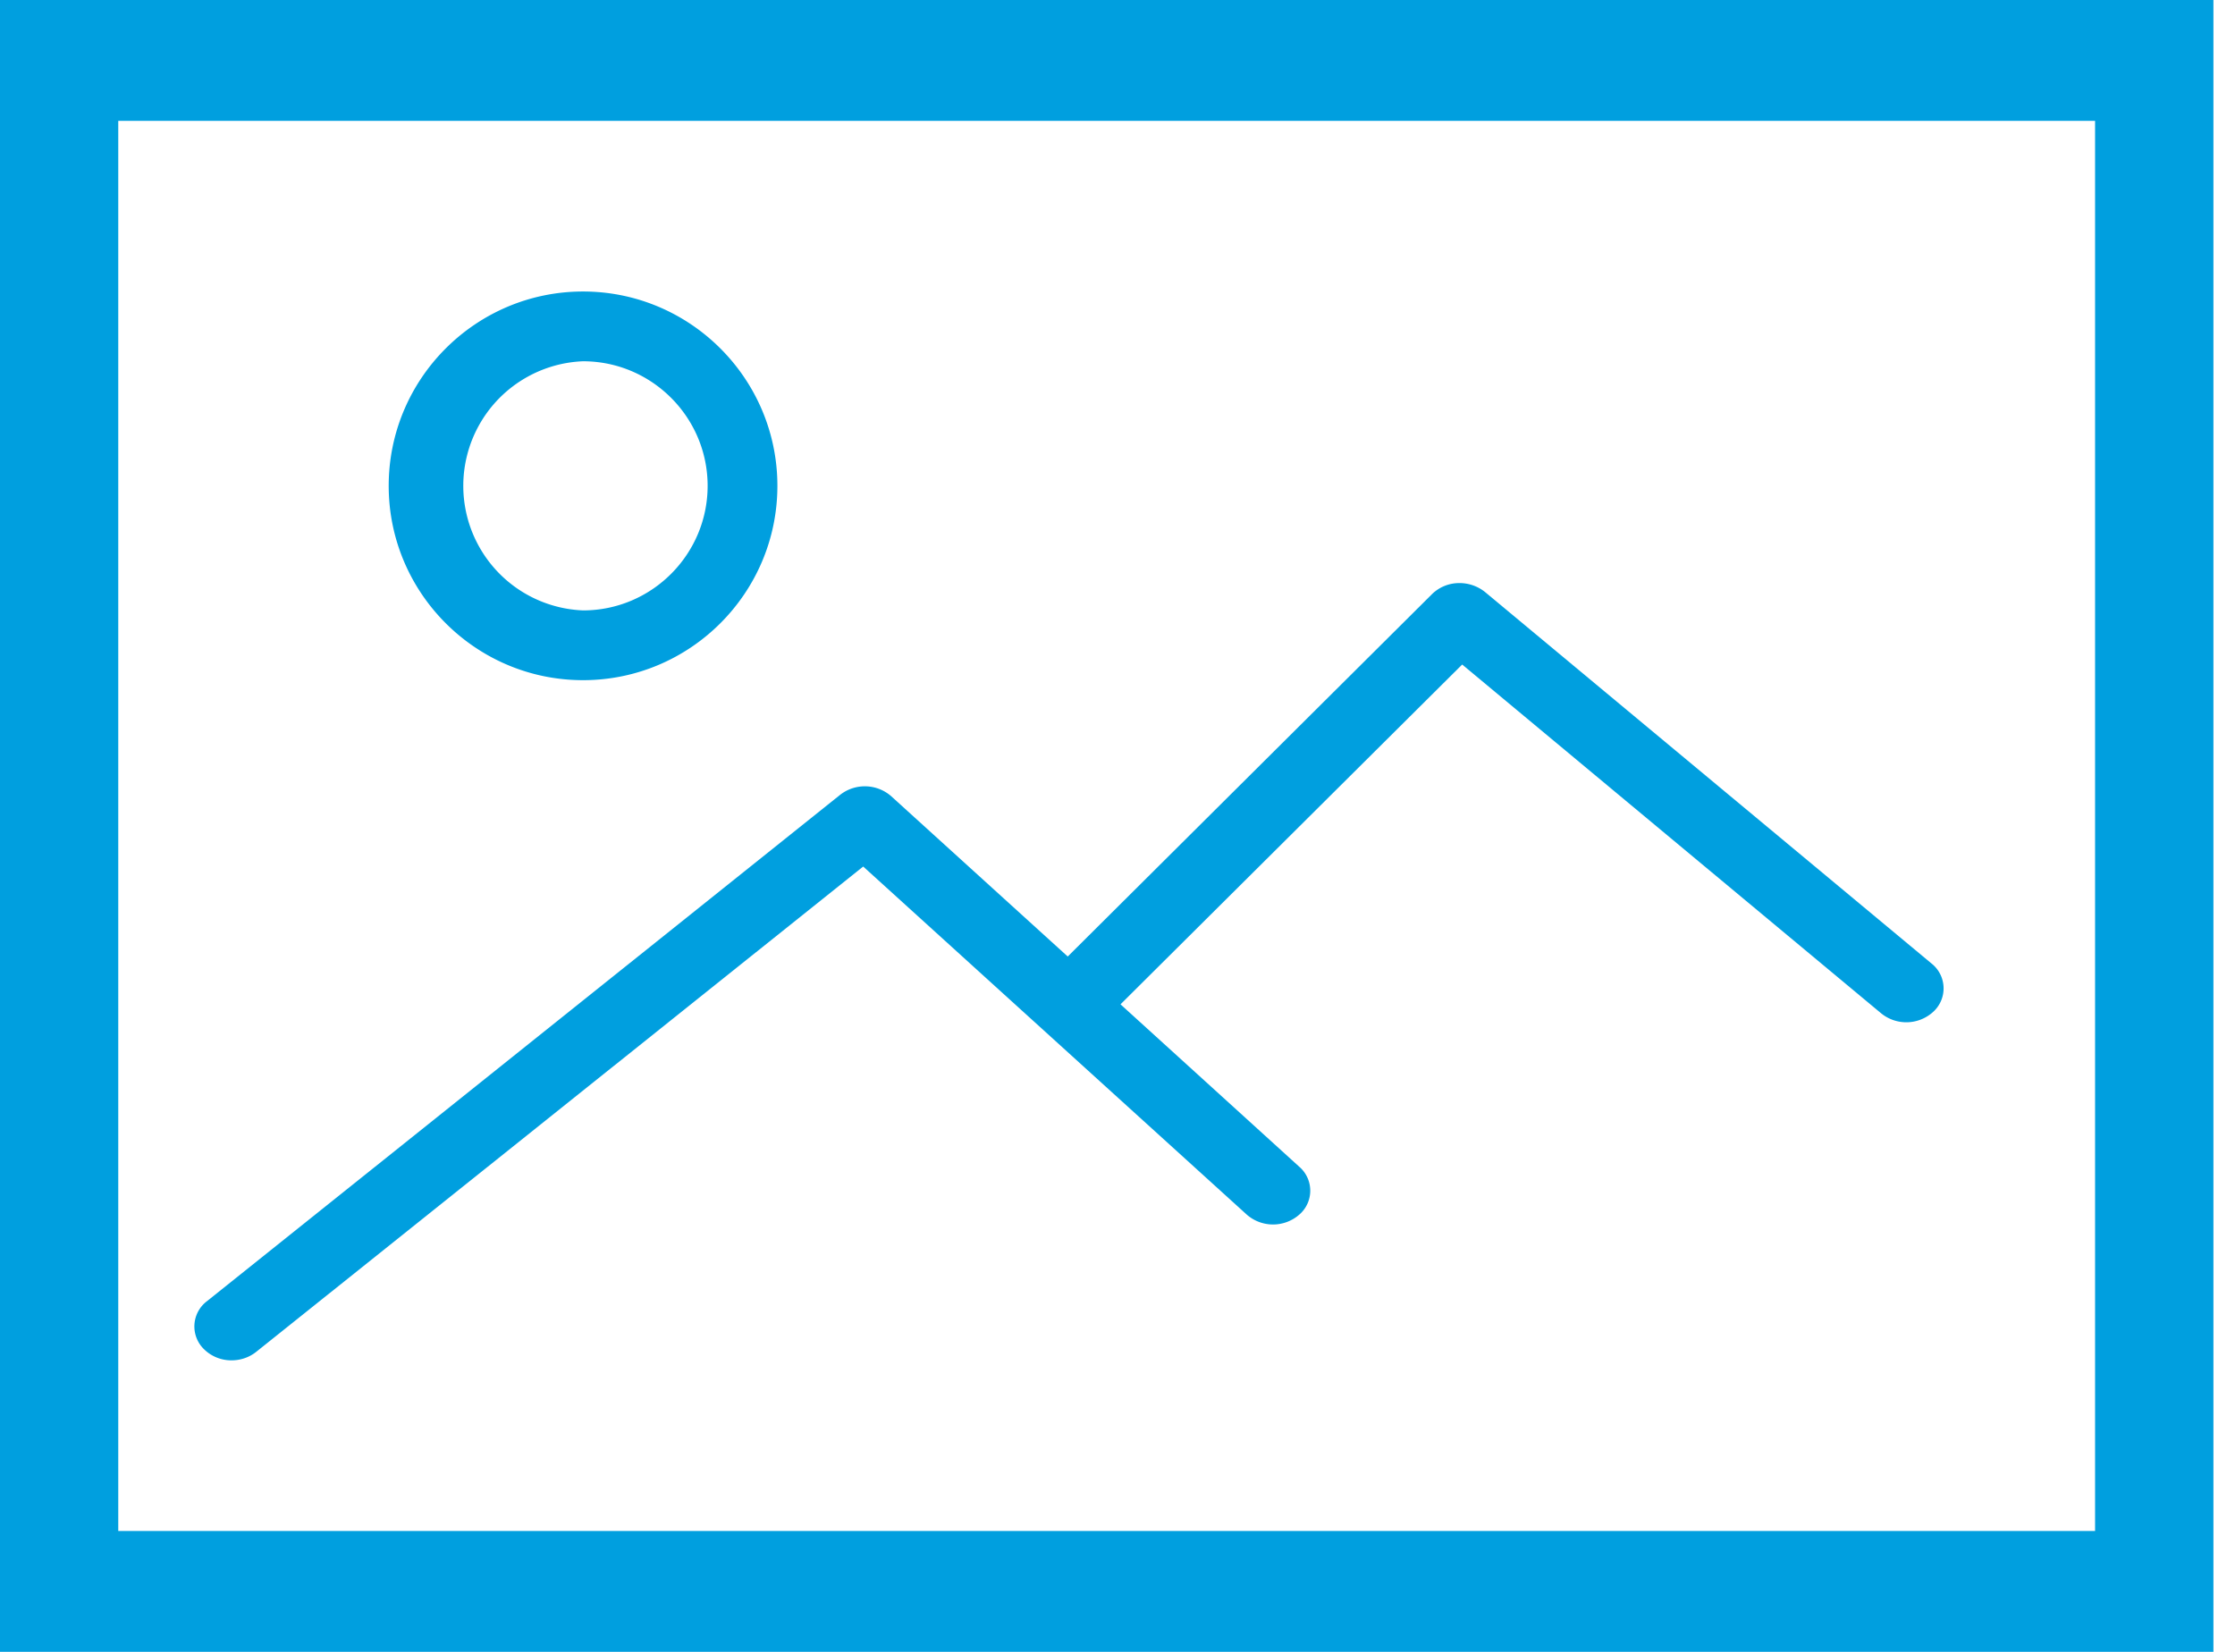
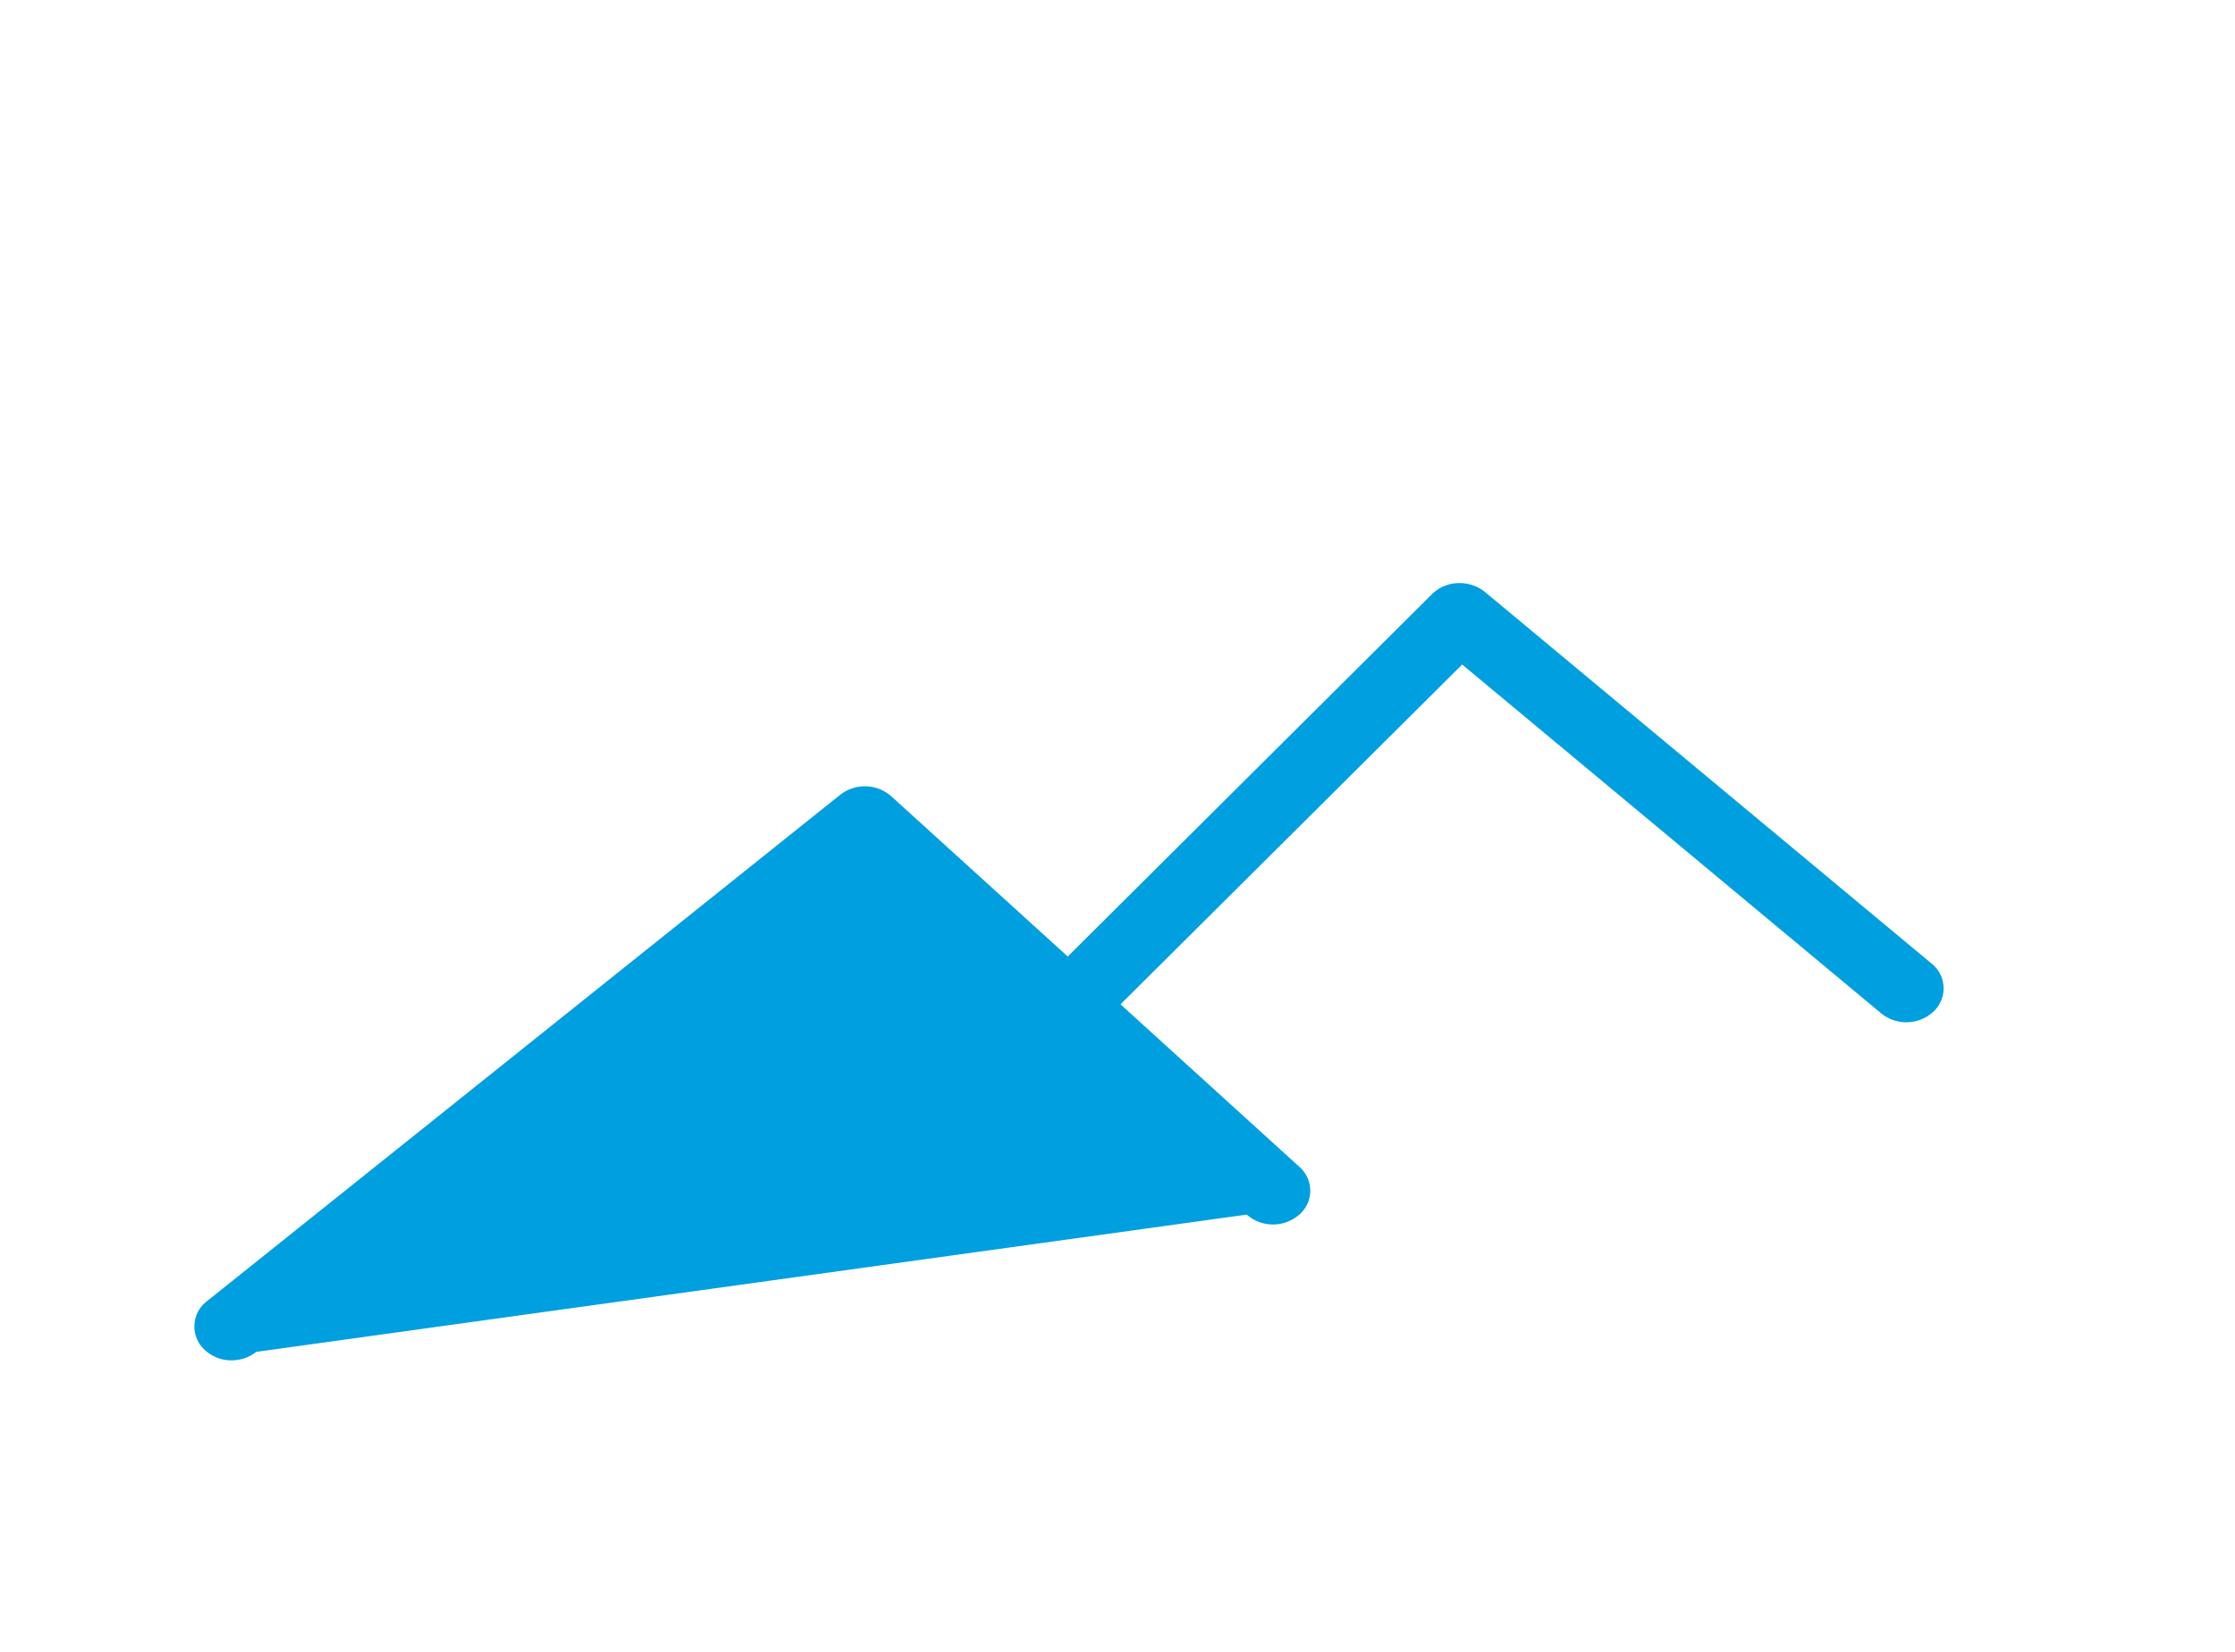
<svg xmlns="http://www.w3.org/2000/svg" height="17" width="23">
  <g fill="#009fdf" fill-rule="evenodd">
-     <path d="M0 0v17h22.778V0zm21.56 15.756H1.217V1.244H21.56z" fill-rule="nonzero" />
-     <path d="M6 7c1.103 0 2-.897 2-2s-.897-2-2-2-2 .897-2 2 .897 2 2 2zm0-3.282c.707 0 1.282.576 1.282 1.282S6.707 6.282 6 6.282a1.283 1.283 0 0 1 0-2.564z" fill-rule="nonzero" />
-     <path d="M2.383 14c.09 0 .18-.029.253-.087l6.247-4.995L12.83 12.5a.41.41 0 0 0 .541 0 .325.325 0 0 0 0-.492l-1.84-1.672 3.516-3.497 4.312 3.59a.41.41 0 0 0 .541-.021.326.326 0 0 0-.023-.492L15.28 6.091a.42.42 0 0 0-.276-.09.4.4 0 0 0-.266.112l-3.75 3.731-1.817-1.65a.412.412 0 0 0-.524-.015L2.13 13.391a.326.326 0 0 0-.034.491.4.4 0 0 0 .287.118z" />
+     <path d="M2.383 14c.09 0 .18-.029.253-.087L12.83 12.5a.41.41 0 0 0 .541 0 .325.325 0 0 0 0-.492l-1.84-1.672 3.516-3.497 4.312 3.59a.41.41 0 0 0 .541-.021.326.326 0 0 0-.023-.492L15.28 6.091a.42.42 0 0 0-.276-.09.4.4 0 0 0-.266.112l-3.75 3.731-1.817-1.65a.412.412 0 0 0-.524-.015L2.13 13.391a.326.326 0 0 0-.034.491.4.4 0 0 0 .287.118z" />
  </g>
</svg>